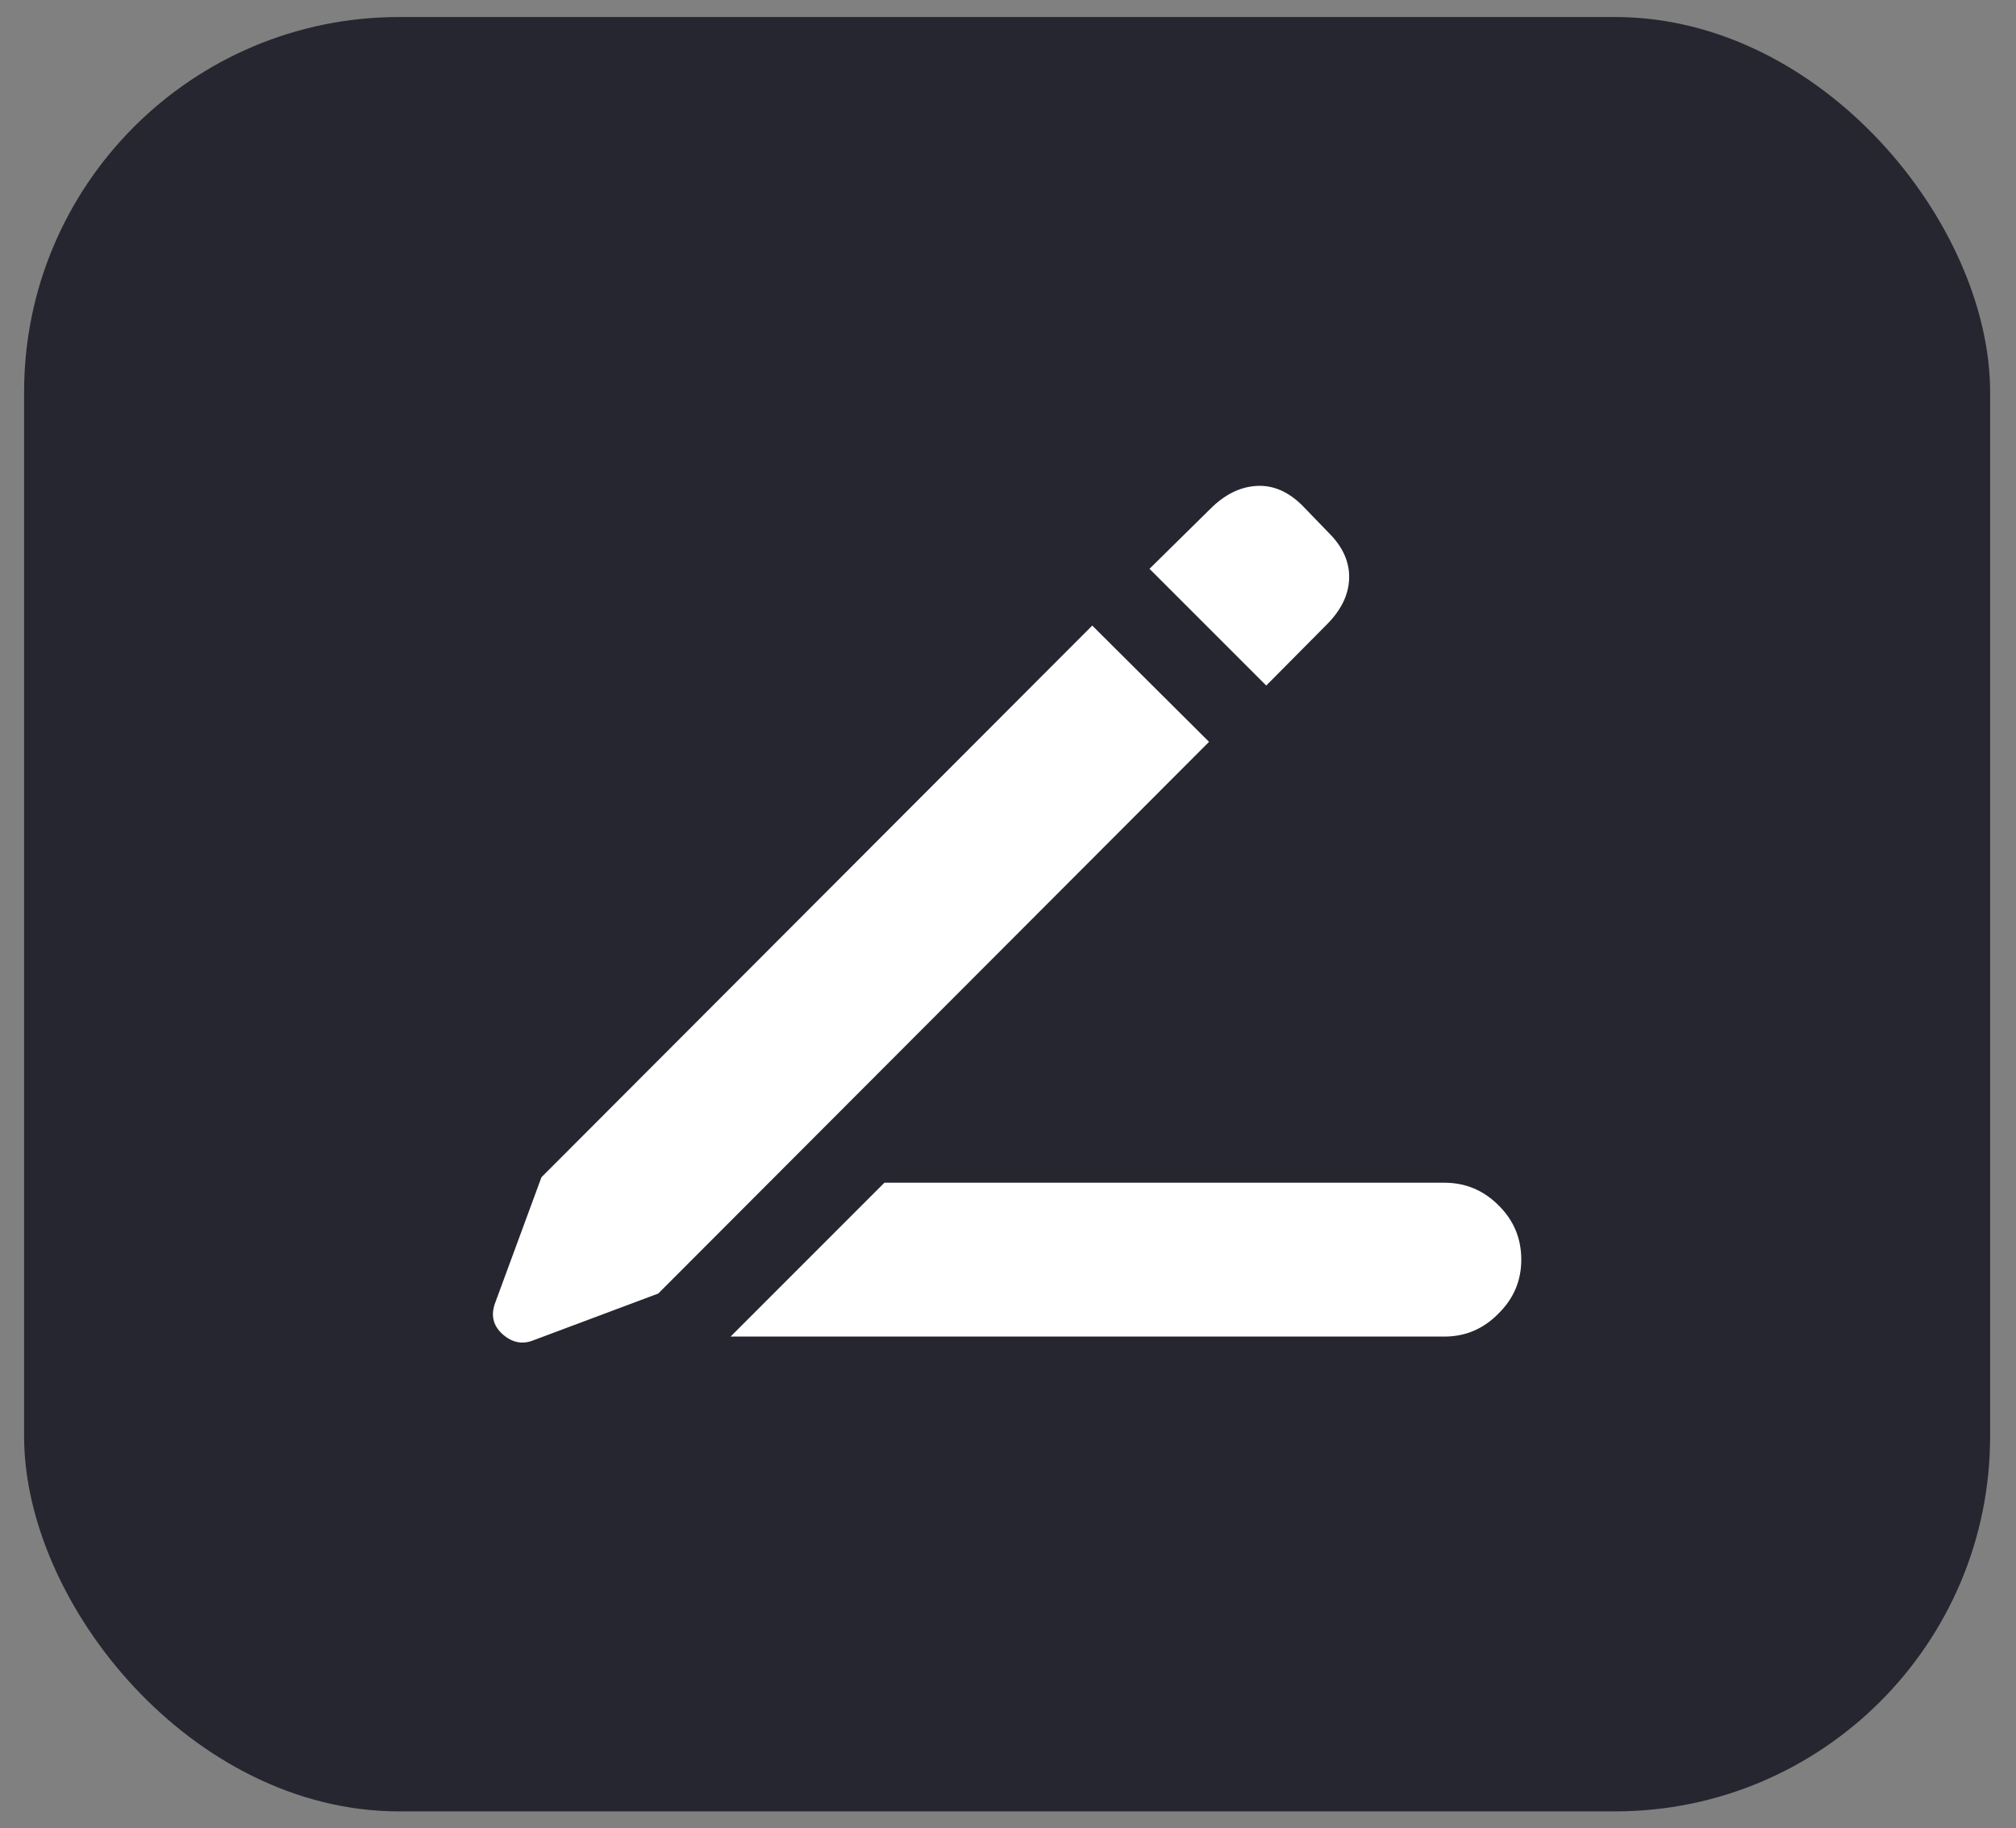
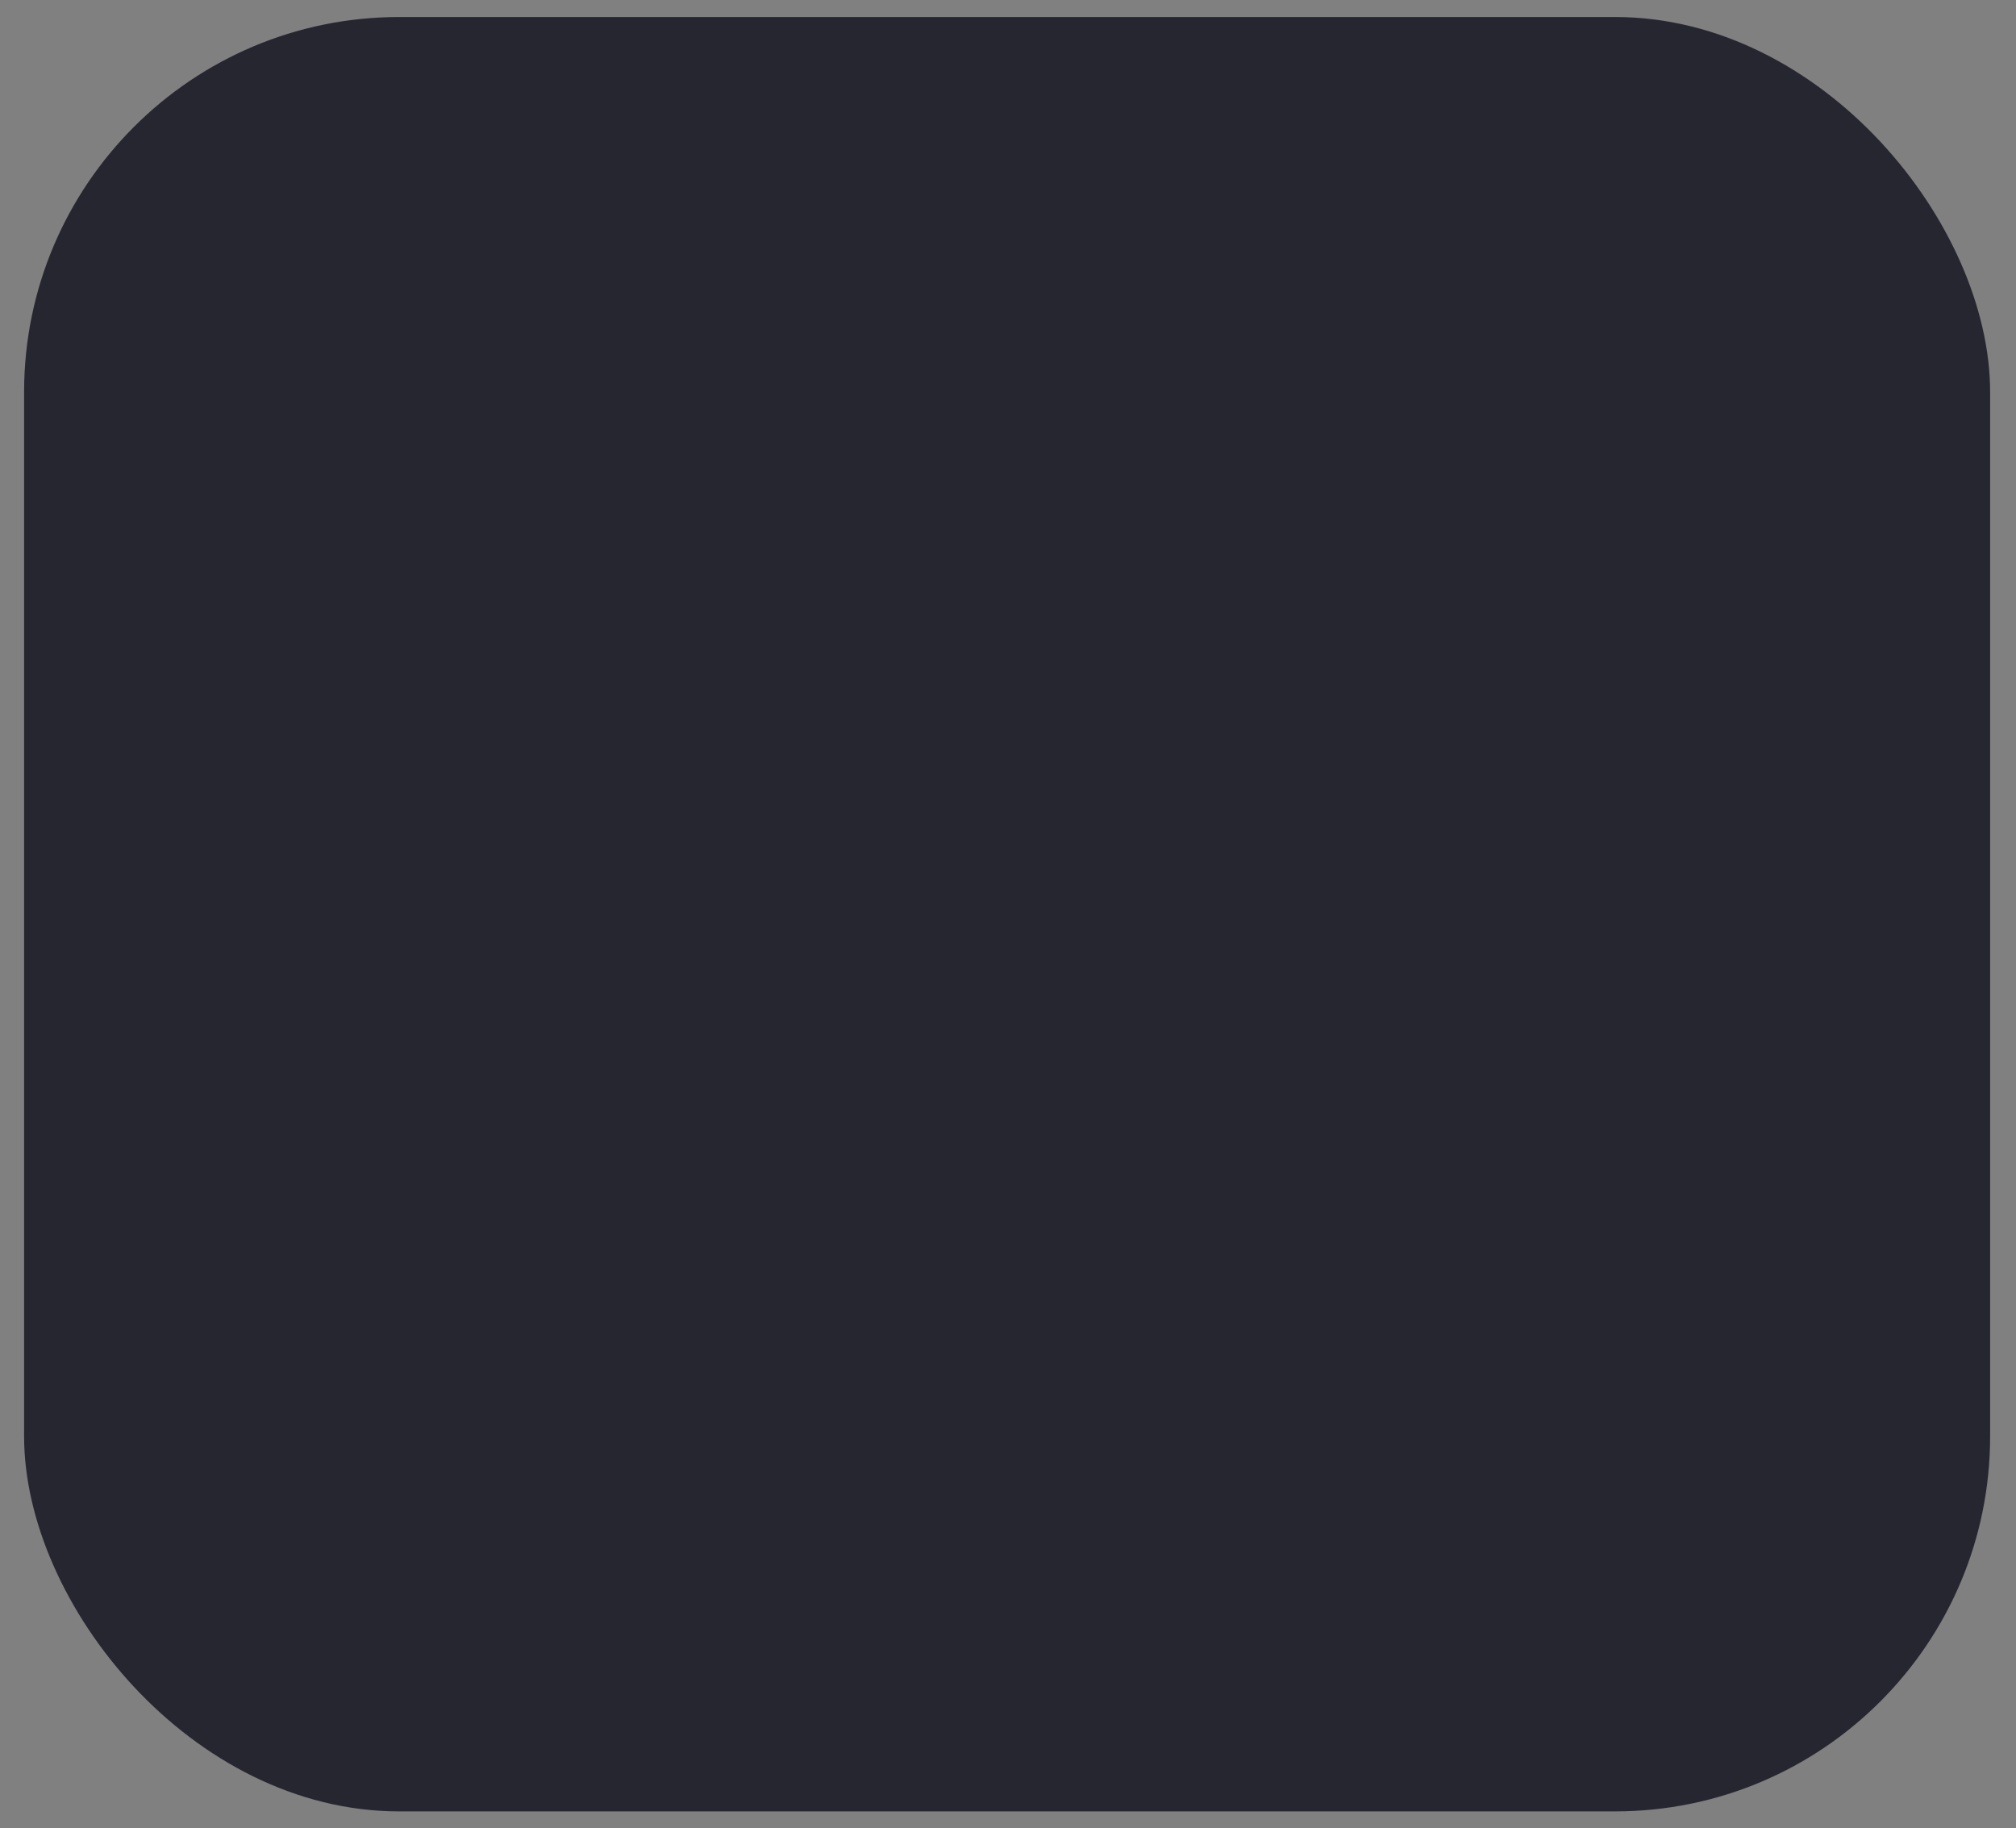
<svg xmlns="http://www.w3.org/2000/svg" width="43" height="39" viewBox="0 0 43 39" fill="none">
  <rect x="0" y="0" width="43" height="39" fill="#808080" stroke="none" />
  <rect x="0.514" y="0.363" width="41.934" height="38.275" rx="8" fill="#262630" />
-   <path d="M15.583 28.51L18.864 25.228H30.807C31.256 25.228 31.64 25.388 31.959 25.707C32.285 26.026 32.448 26.413 32.448 26.869C32.448 27.318 32.285 27.702 31.959 28.021C31.64 28.347 31.256 28.51 30.807 28.51H15.583ZM14.04 27.592L11.354 28.598C11.126 28.682 10.911 28.633 10.71 28.451C10.514 28.269 10.465 28.047 10.563 27.787L11.549 25.111L23.297 13.344L25.788 15.824L14.04 27.592ZM27.008 14.623L24.518 12.133L25.817 10.853C26.123 10.547 26.452 10.385 26.803 10.365C27.155 10.345 27.48 10.486 27.78 10.785L28.346 11.371C28.646 11.67 28.789 11.996 28.776 12.348C28.763 12.693 28.603 13.018 28.297 13.324L27.008 14.623Z" fill="white" />
</svg>